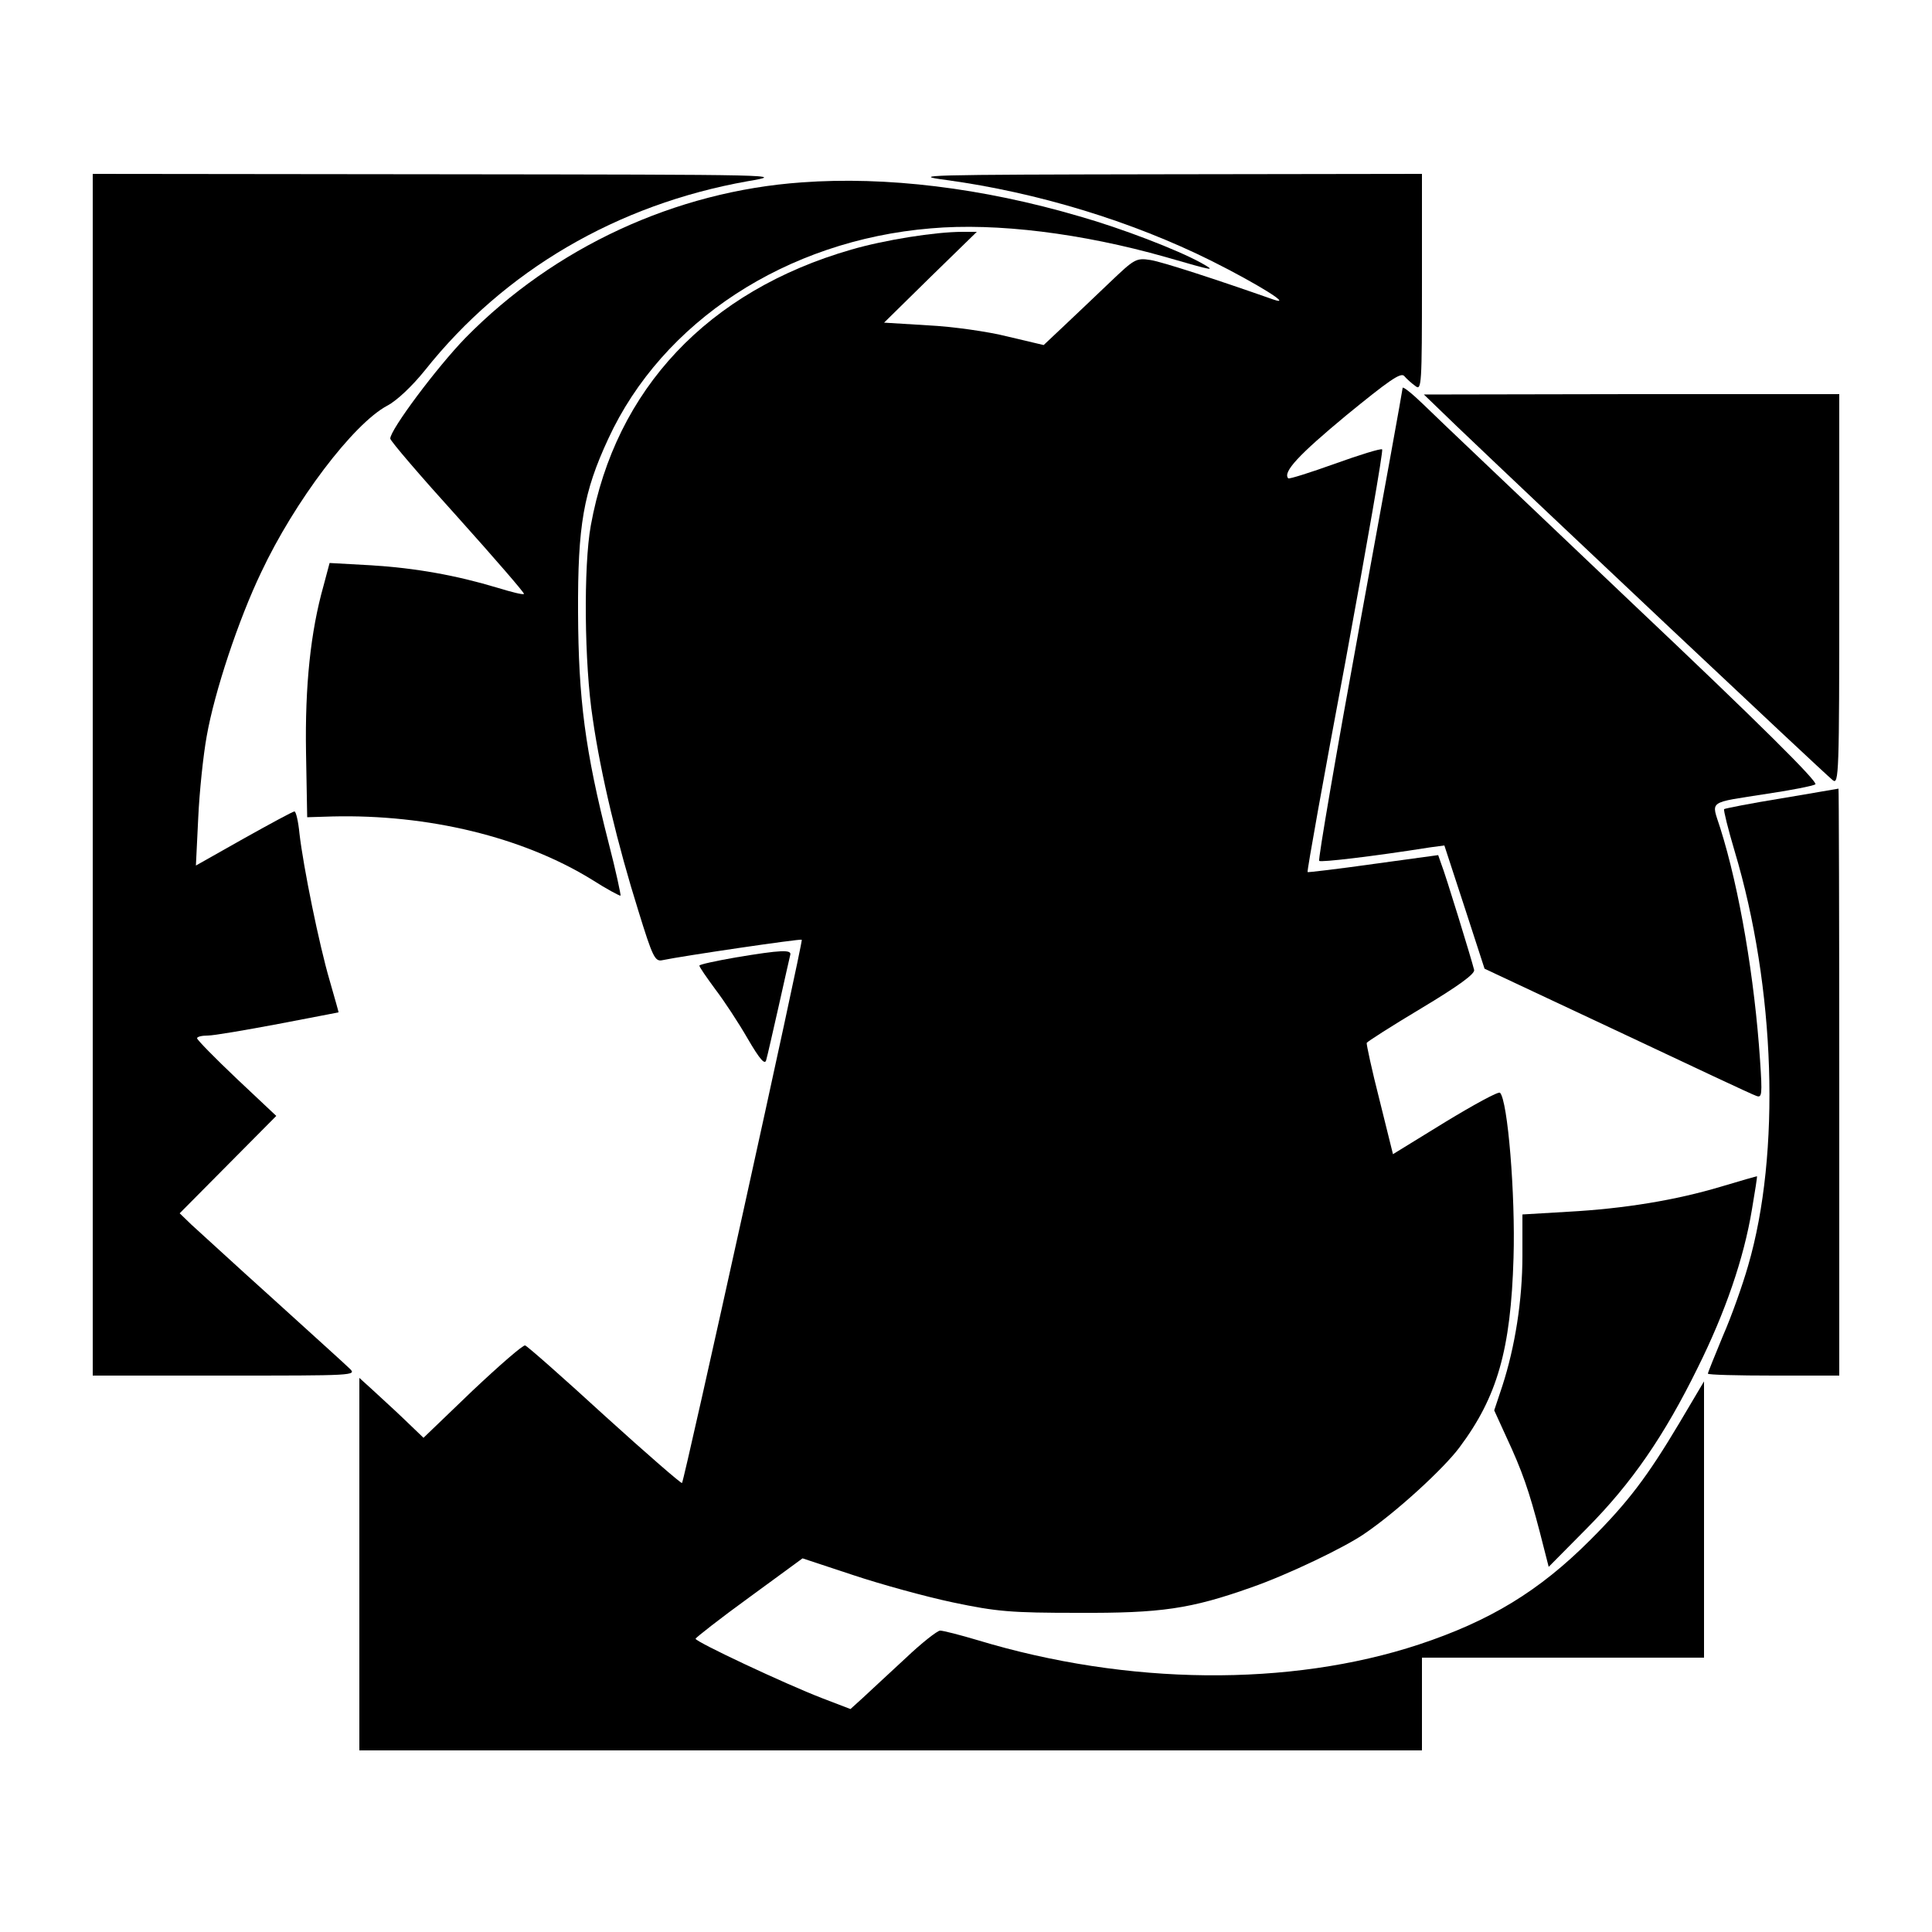
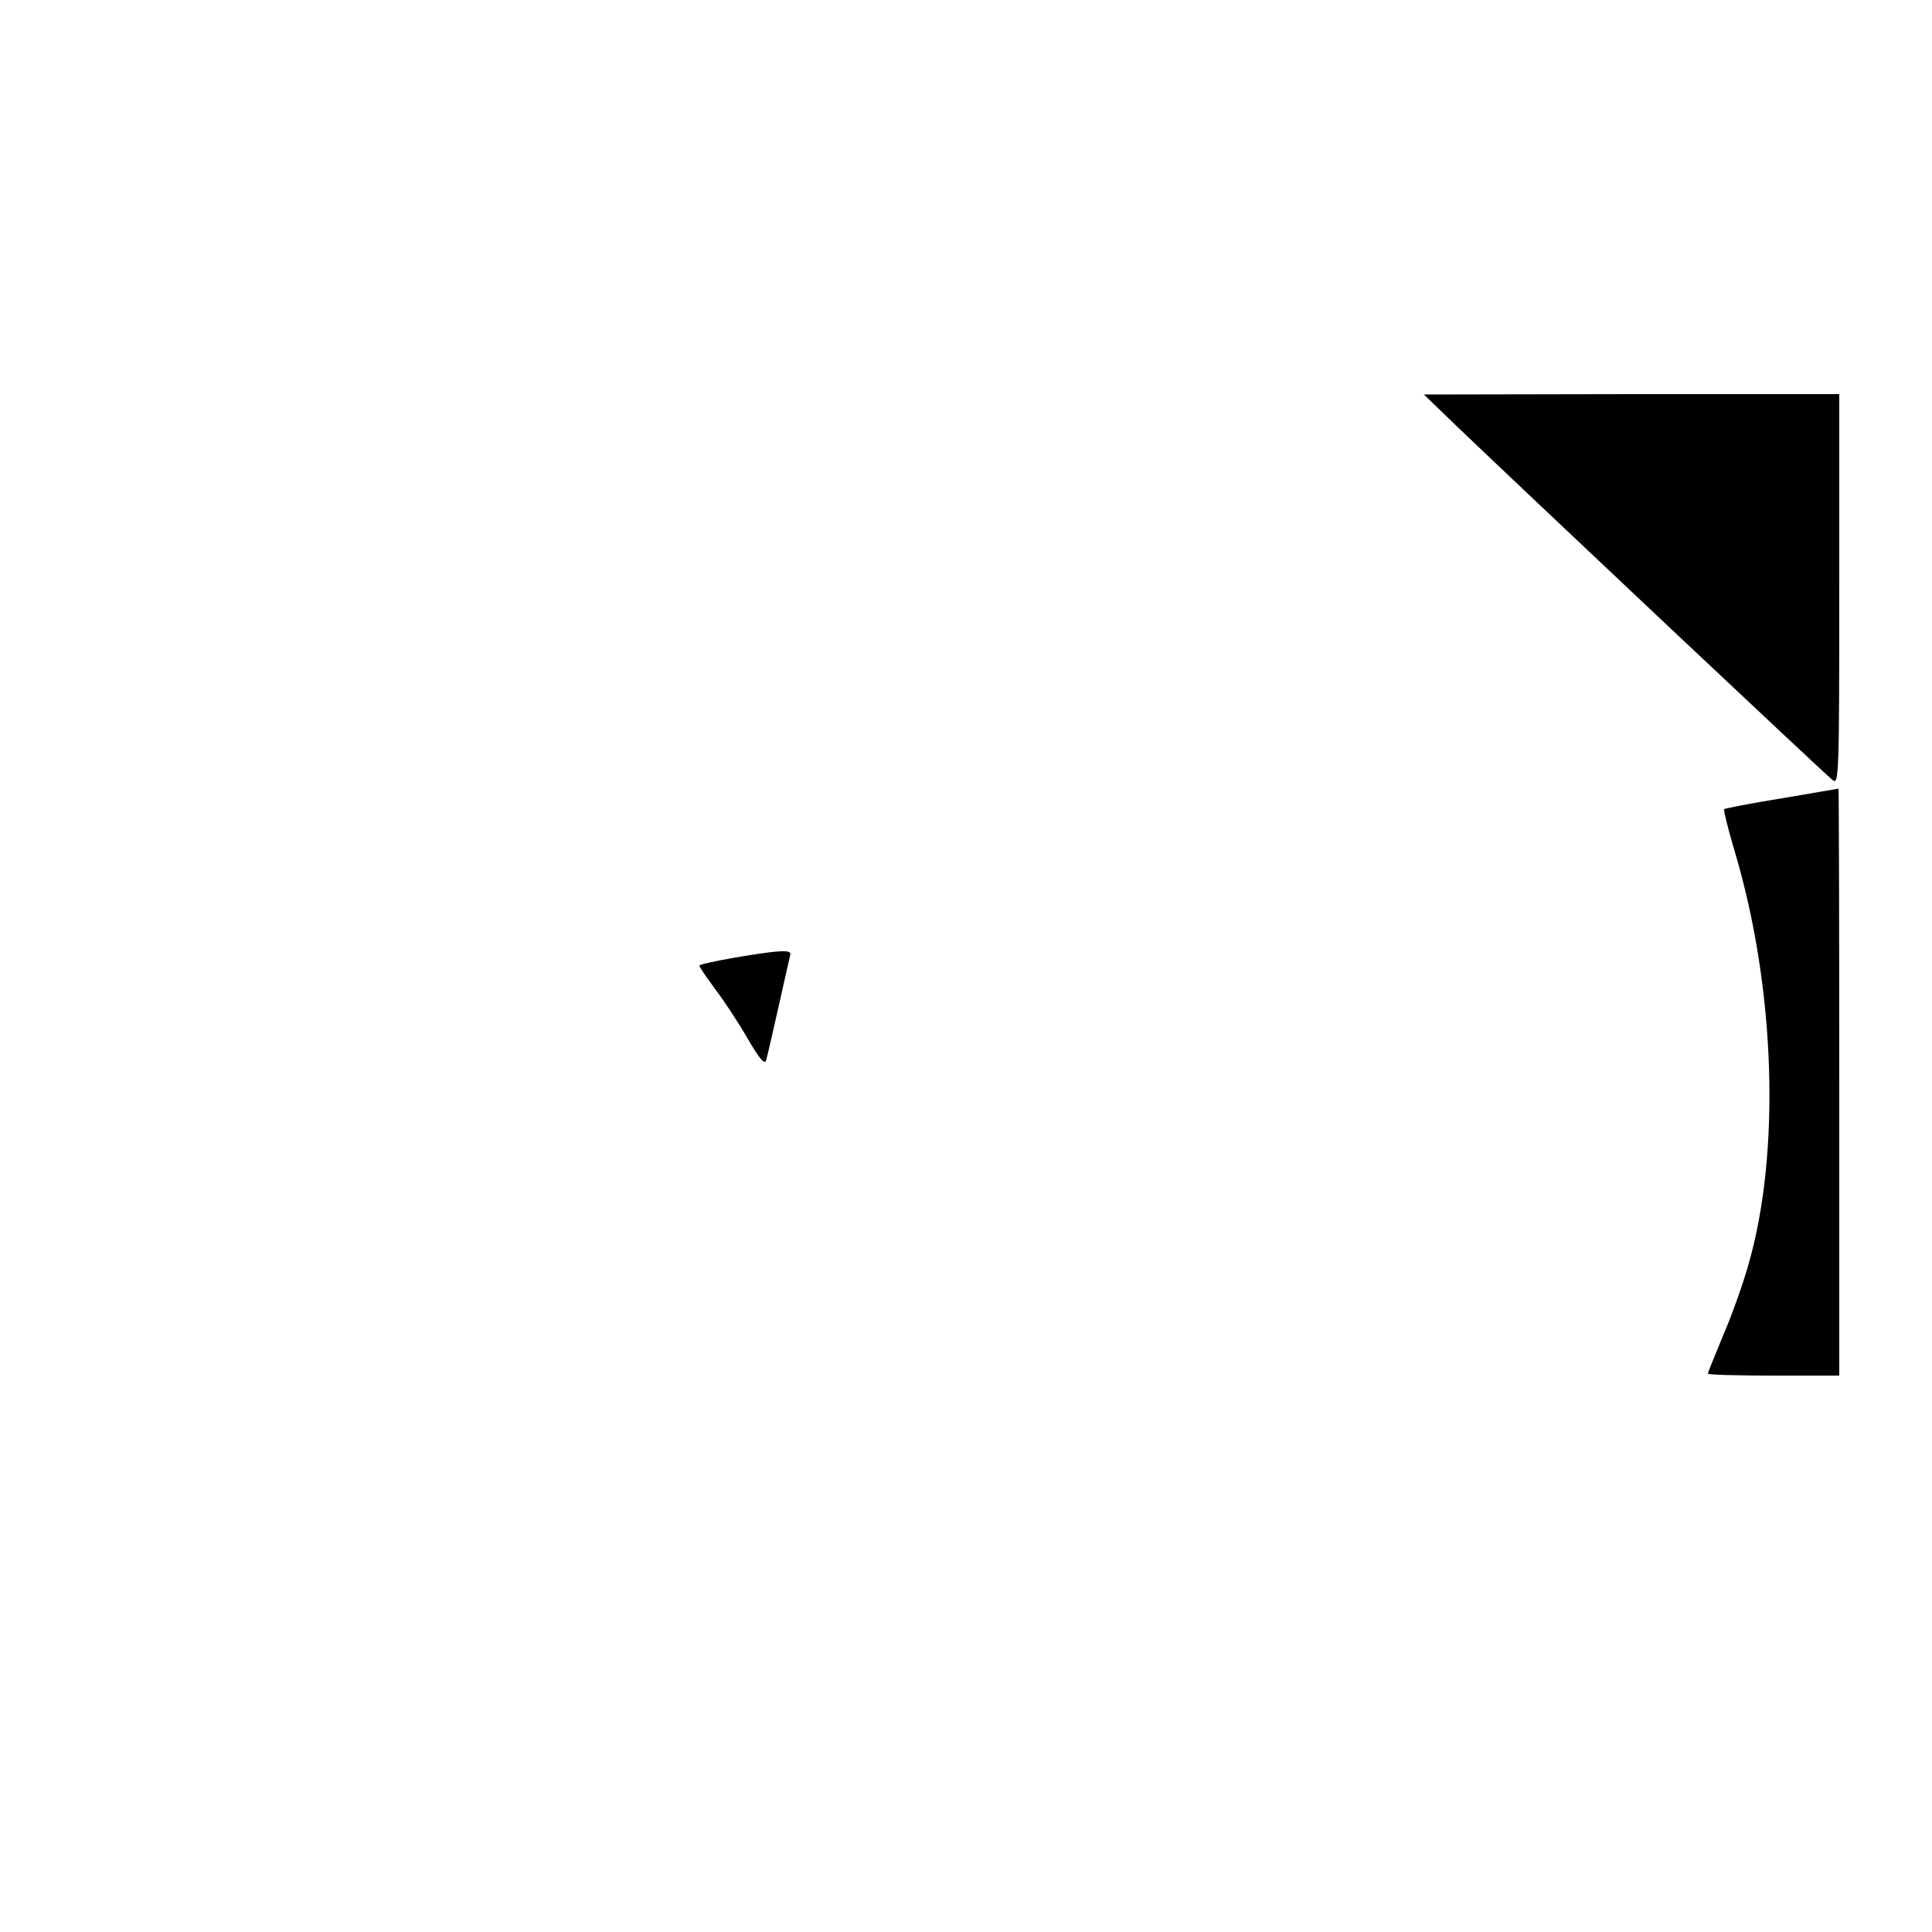
<svg xmlns="http://www.w3.org/2000/svg" version="1.0" width="500pt" height="500pt" viewBox="0 0 500 500" preserveAspectRatio="xMidYMid meet">
  <g transform="translate(0,500) scale(0.1,-0.1)" fill="#000000" stroke="none">
-     <path d="M240 2995 l0 -1555 342 0 c333 0 342 0 323 18 -11 11 -101 92 -200 182 -99 89 -193 176 -210 191 l-30 29 125 126 125 126 -102 96 c-57 54 -103 101 -103 105 0 4 12 7 28 7 15 0 97 14 182 30 85 16 155 30 156 30 1 0 -10 37 -23 83 -27 92 -68 293 -78 380 -3 31 -9 57 -13 57 -4 0 -63 -32 -131 -70 l-124 -70 6 123 c3 67 13 163 22 212 20 114 82 301 141 424 86 183 238 384 326 431 25 13 65 51 98 92 205 258 497 429 835 489 99 17 93 17 -797 18 l-898 1 0 -1555z" />
-     <path d="M2450 4534 c234 -32 478 -106 685 -209 118 -59 215 -119 160 -100 -145 51 -286 97 -317 102 -38 6 -42 3 -106 -58 -37 -35 -90 -86 -119 -113 l-52 -49 -93 22 c-51 13 -144 26 -206 29 l-114 7 120 118 120 117 -37 0 c-71 0 -202 -21 -288 -46 -371 -107 -610 -361 -674 -714 -19 -104 -17 -358 5 -500 21 -146 65 -328 118 -497 37 -120 43 -132 62 -128 52 11 358 56 361 53 4 -4 -304 -1400 -310 -1406 -2 -2 -92 76 -200 174 -108 99 -201 181 -206 182 -5 2 -66 -51 -136 -117 l-127 -122 -50 48 c-28 27 -66 61 -84 78 l-32 29 0 -482 0 -482 1375 0 1375 0 0 120 0 120 365 0 365 0 0 357 0 358 -64 -108 c-83 -139 -132 -204 -231 -303 -132 -132 -259 -209 -443 -270 -334 -110 -754 -106 -1141 11 -47 14 -90 25 -98 25 -7 0 -48 -32 -90 -72 -43 -40 -92 -85 -110 -102 l-32 -29 -73 28 c-96 37 -328 146 -328 154 1 3 63 52 139 107 l138 101 130 -43 c72 -24 188 -56 259 -71 114 -24 151 -27 324 -27 215 -1 291 10 449 66 92 32 243 104 294 140 82 56 203 167 244 222 98 131 133 253 140 491 5 164 -15 407 -35 427 -4 4 -68 -31 -142 -76 l-135 -83 -35 141 c-20 78 -34 144 -33 147 1 3 65 44 142 90 95 57 139 89 136 99 -6 25 -75 250 -85 274 l-8 23 -168 -23 c-92 -13 -169 -22 -170 -21 -2 2 42 247 98 545 55 299 98 545 95 549 -3 3 -58 -14 -122 -37 -64 -23 -118 -40 -121 -38 -15 16 27 61 150 163 109 89 141 112 150 102 6 -7 19 -19 29 -26 16 -13 17 2 17 268 l0 281 -667 -1 c-622 -1 -661 -2 -563 -15z" />
-     <path d="M2075 4528 c-327 -23 -640 -168 -870 -402 -74 -76 -195 -238 -195 -261 0 -6 79 -98 175 -204 96 -107 173 -196 171 -198 -2 -3 -33 5 -69 16 -106 32 -212 51 -326 58 l-108 6 -16 -60 c-33 -117 -48 -257 -45 -431 l3 -167 65 2 c248 6 492 -53 671 -163 39 -25 73 -43 75 -42 1 2 -12 64 -31 137 -61 239 -78 372 -79 596 -1 226 14 311 78 449 140 304 461 514 835 545 170 15 392 -13 607 -74 128 -37 133 -38 92 -15 -62 34 -205 89 -314 120 -252 74 -501 104 -719 88z" />
-     <path d="M3630 3996 c0 -4 -50 -280 -111 -613 -61 -333 -108 -607 -105 -611 5 -4 135 11 287 35 l37 5 52 -159 52 -160 343 -161 c189 -89 350 -165 360 -168 15 -6 16 2 10 92 -14 210 -53 443 -103 601 -23 73 -36 64 123 89 61 9 116 20 123 24 9 5 -144 157 -475 470 -268 255 -512 486 -540 514 -29 28 -53 47 -53 42z" />
    <path d="M3770 3897 c206 -197 946 -894 973 -916 16 -13 17 15 17 493 l0 506 -537 0 -538 -1 85 -82z" />
    <path d="M4611 2934 c-80 -13 -146 -26 -149 -28 -2 -2 10 -51 27 -108 106 -354 120 -783 35 -1074 -14 -49 -43 -131 -65 -181 -21 -51 -39 -95 -39 -98 0 -3 77 -5 170 -5 l170 0 0 760 c0 418 -1 760 -2 759 -2 0 -68 -12 -147 -25z" />
    <path d="M1903 2522 c-51 -9 -93 -18 -93 -21 0 -4 19 -31 41 -61 23 -30 61 -88 84 -128 32 -55 45 -69 48 -55 3 10 17 72 32 138 15 66 28 126 30 133 5 15 -22 14 -142 -6z" />
-     <path d="M4454 1929 c-117 -35 -250 -57 -396 -65 l-118 -7 0 -107 c0 -115 -19 -235 -52 -337 l-21 -63 31 -68 c42 -90 59 -140 87 -247 l23 -90 99 100 c116 117 200 239 287 416 71 143 119 282 140 409 8 47 14 85 13 86 -1 0 -43 -12 -93 -27z" />
  </g>
</svg>